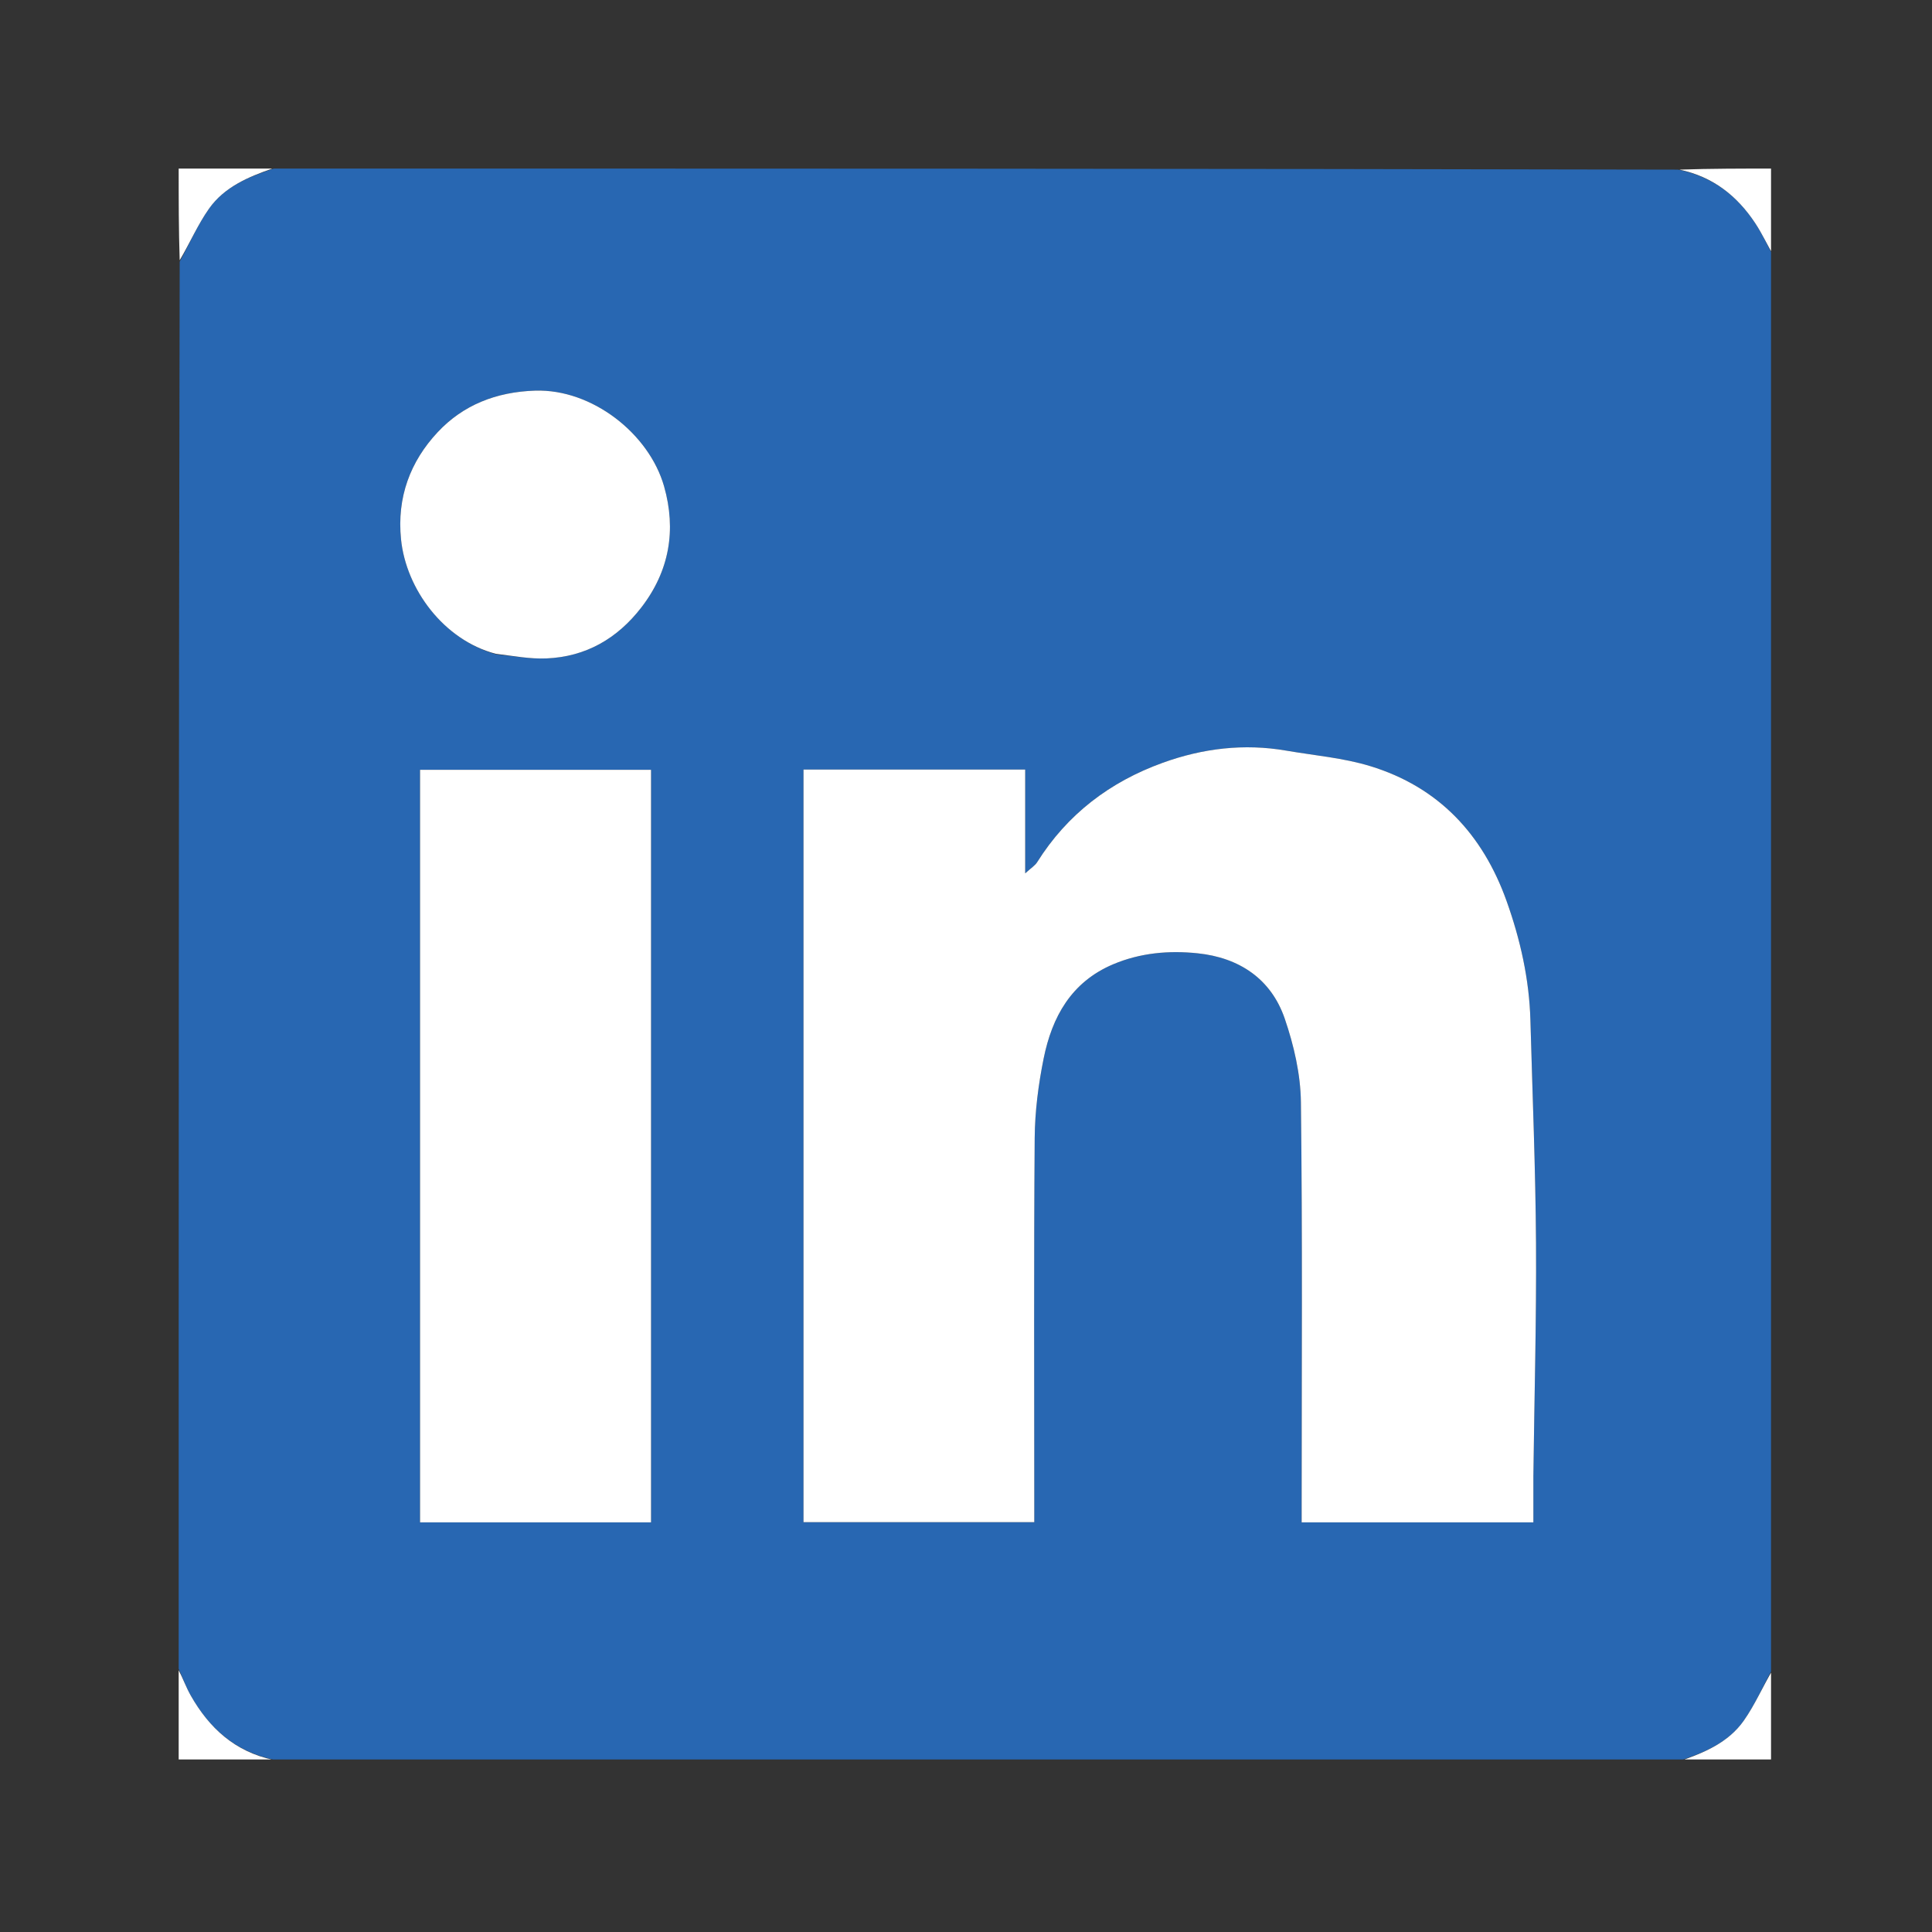
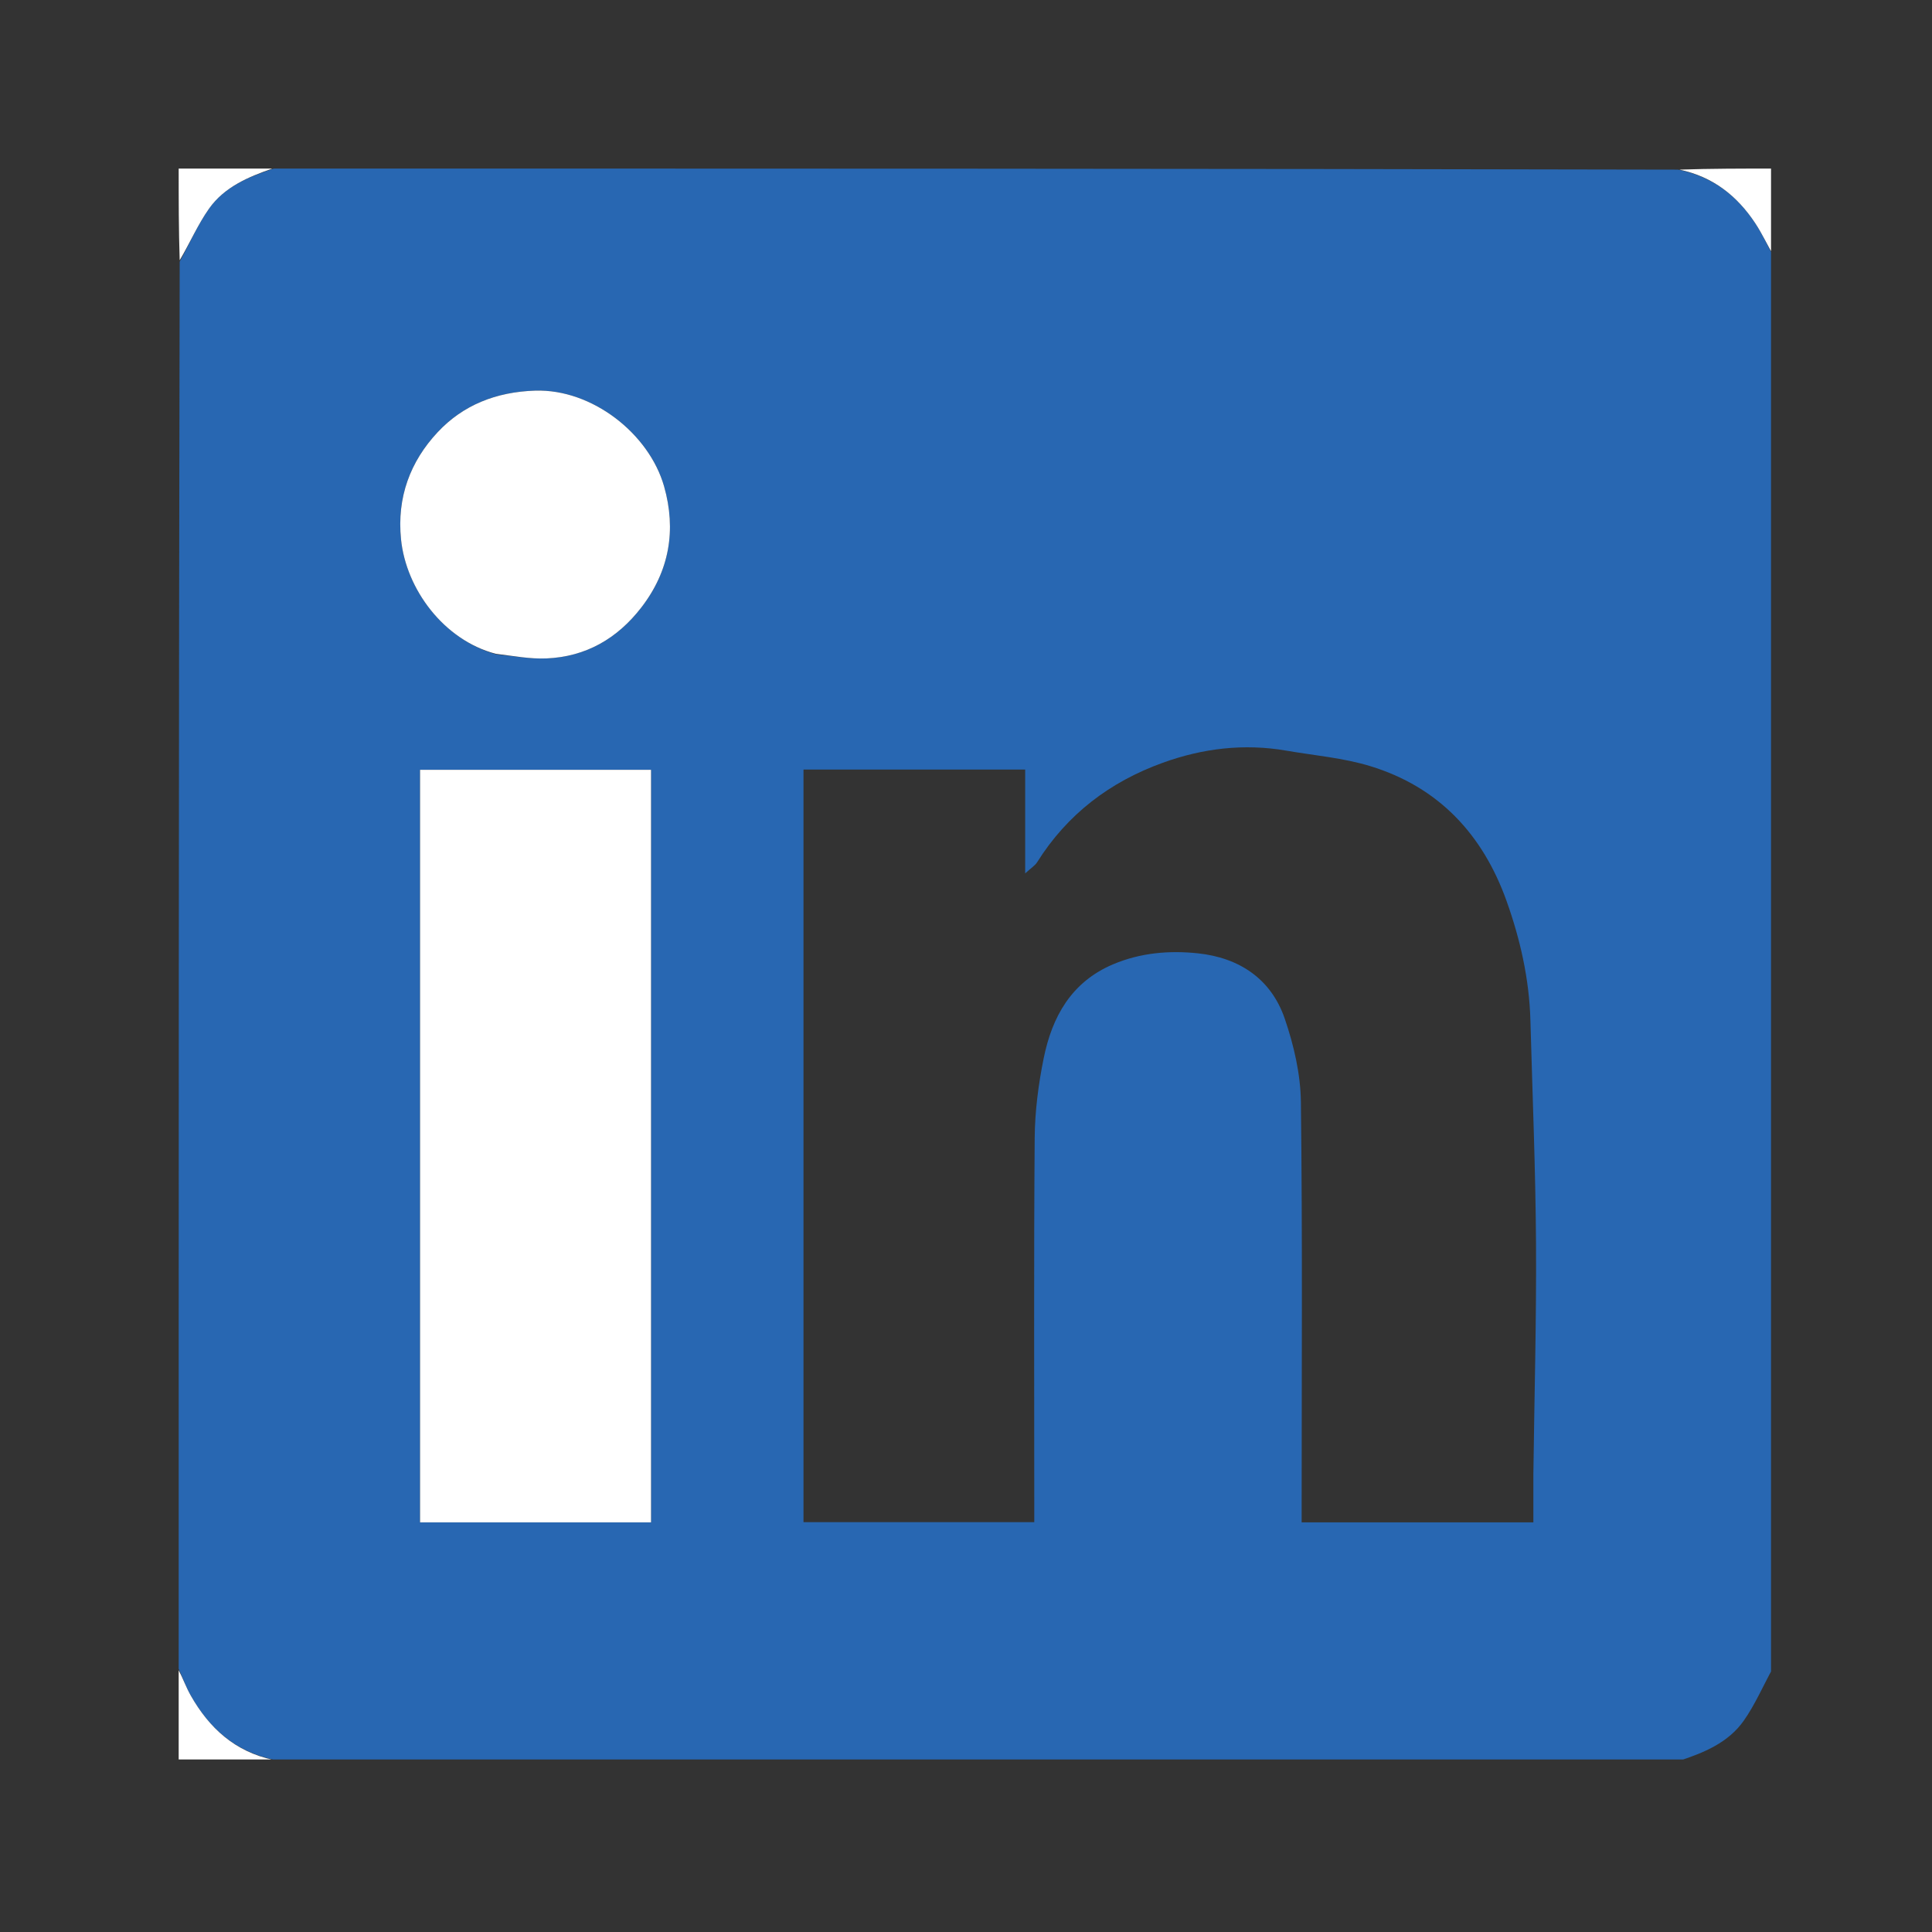
<svg xmlns="http://www.w3.org/2000/svg" xmlns:xlink="http://www.w3.org/1999/xlink" width="24" height="24">
  <rect width="100%" height="100%" fill="#333333" stroke="none" />
  <g class="layer">
    <title>Layer 1</title>
    <use id="svg_26" transform="matrix(1.007 0 0 1.007 6.712 8.569)" x="-6.62" xlink:href="#svg_25" y="-8.79" />
  </g>
  <defs>
    <symbol height="24" id="svg_25" width="24">
      <g class="layer">
        <title>Layer 1</title>
        <use id="svg_24" transform="matrix(0.82 0 0 0.82 -7.234 -8.15)" x="11.41" xlink:href="#svg_23" y="12.75" />
      </g>
      <defs>
        <symbol id="svg_23" viewBox="0 0 537 536" width="100%">
          <path d="m1,506c0,-157.69 0,-315.38 0.34,-473.67c3.48,-6.36 6.1,-12.49 9.86,-17.82c5.23,-7.41 13.43,-10.76 21.8,-13.51c157.36,0 314.71,0 472.69,0.36c11.77,2.36 19.89,8.83 25.98,18.01c2.43,3.66 4.24,7.74 6.33,11.63c0,158.02 0,316.05 -0.34,474.67c-3.48,6.36 -6.1,12.49 -9.86,17.81c-5.23,7.42 -13.43,10.77 -21.8,13.52c-157.36,0 -314.71,0 -472.69,-0.35c-13.41,-2.78 -22.01,-10.7 -28.22,-21.61c-1.63,-2.86 -2.74,-6.02 -4.09,-9.04m456,-65.5c0.33,-25.93 1.05,-51.85 0.89,-77.78c-0.16,-25.02 -1.2,-50.05 -1.89,-75.07c-0.39,-13.83 -3.4,-27.17 -8.03,-40.13c-8.02,-22.42 -22.87,-38.34 -45.86,-45.37c-9.11,-2.79 -18.83,-3.59 -28.29,-5.22c-14.22,-2.46 -28.13,-0.78 -41.58,4.09c-17.76,6.41 -32.13,17.3 -42.27,33.46c-0.7,1.13 -1.99,1.9 -4.03,3.77c0,-12.63 0,-23.72 0,-34.96c-25.15,0 -49.87,0 -74.62,0c0,84.67 0,169.04 0,253.34c26.04,0 51.76,0 77.68,0c0,-2.19 0,-4.01 0,-5.83c0,-41.16 -0.17,-82.31 0.14,-123.47c0.07,-8.95 1.24,-18.02 3.02,-26.81c2.83,-13.96 9.26,-25.68 23.35,-31.66c9.21,-3.9 18.88,-4.72 28.52,-3.71c13.87,1.45 24.66,8.54 29.27,21.96c3.08,8.98 5.34,18.73 5.45,28.16c0.55,45.31 0.25,90.64 0.25,135.96c0,1.78 0,3.56 0,5.47c26.23,0 51.94,0 78,0c0,-5.26 0,-10.23 0,-16.2m-297,-10c0,-75.75 0,-151.49 0,-227.11c-26.4,0 -52.12,0 -77.75,0c0,84.65 0,168.91 0,253.31c25.97,0 51.69,0 77.75,0c0,-8.59 0,-16.9 0,-26.2m-51.93,-265.93c5.56,0.48 11.15,1.55 16.69,1.32c13.28,-0.54 23.89,-6.68 31.97,-17.15c9.47,-12.26 11.83,-26.09 7.66,-40.77c-5.05,-17.74 -24.24,-32.83 -43.4,-32.22c-13.18,0.43 -24.3,4.88 -32.82,14c-9.18,9.82 -13.77,21.88 -12.32,36.08c1.7,16.77 14.42,33.91 32.22,38.74z" fill="#2867B2" />
          <path d="m32.53,1c-7.9,2.75 -16.1,6.1 -21.33,13.51c-3.76,5.33 -6.38,11.46 -9.86,17.36c-0.34,-10.13 -0.34,-20.39 -0.34,-30.87c10.35,0 20.71,0 31.53,0z" fill="#FFFFFF" />
          <path d="m1,506.47c1.35,2.55 2.46,5.71 4.09,8.57c6.21,10.91 14.81,18.83 27.76,21.61c-10.44,0.35 -21.03,0.35 -31.85,0.35c0,-10.02 0,-20.04 0,-30.53z" fill="#FFFFFF" />
-           <path d="m506.47,537c7.9,-2.75 16.1,-6.1 21.33,-13.52c3.76,-5.32 6.38,-11.45 9.86,-17.35c0.34,10.13 0.34,20.39 0.34,30.87c-10.35,0 -20.71,0 -31.53,0z" fill="#FFFFFF" />
          <path d="m538,30.53c-2.09,-3.42 -3.9,-7.5 -6.33,-11.16c-6.09,-9.18 -14.21,-15.65 -25.52,-18.01c10.44,-0.36 21.03,-0.36 31.85,-0.36c0,9.69 0,19.37 0,29.53z" fill="#FFFFFF" />
-           <path d="m457,441c0,5.47 0,10.44 0,15.7c-26.06,0 -51.77,0 -78,0c0,-1.91 0,-3.69 0,-5.47c0,-45.32 0.3,-90.65 -0.25,-135.96c-0.11,-9.43 -2.37,-19.18 -5.45,-28.16c-4.61,-13.42 -15.4,-20.51 -29.27,-21.96c-9.64,-1.01 -19.31,-0.19 -28.52,3.71c-14.09,5.98 -20.52,17.7 -23.35,31.66c-1.78,8.79 -2.95,17.86 -3.02,26.81c-0.31,41.16 -0.14,82.31 -0.14,123.47c0,1.82 0,3.64 0,5.83c-25.92,0 -51.64,0 -77.68,0c0,-84.3 0,-168.67 0,-253.34c24.75,0 49.47,0 74.62,0c0,11.24 0,22.33 0,34.96c2.04,-1.87 3.33,-2.64 4.03,-3.77c10.14,-16.16 24.51,-27.05 42.27,-33.46c13.45,-4.87 27.36,-6.55 41.58,-4.09c9.46,1.63 19.18,2.43 28.29,5.22c22.99,7.03 37.84,22.95 45.86,45.37c4.63,12.96 7.64,26.3 8.03,40.13c0.69,25.02 1.73,50.05 1.89,75.07c0.16,25.93 -0.56,51.85 -0.89,78.28z" fill="#FFFFFF" />
          <path d="m160,431c0,8.8 0,17.11 0,25.7c-26.06,0 -51.78,0 -77.75,0c0,-84.4 0,-168.66 0,-253.31c25.63,0 51.35,0 77.75,0c0,75.62 0,151.36 0,227.61z" fill="#FFFFFF" />
          <path d="m107.73,164.33c-17.46,-4.59 -30.18,-21.73 -31.88,-38.5c-1.45,-14.2 3.14,-26.26 12.32,-36.08c8.52,-9.12 19.64,-13.57 32.82,-14c19.16,-0.61 38.35,14.48 43.4,32.22c4.17,14.68 1.81,28.51 -7.66,40.77c-8.08,10.47 -18.69,16.61 -31.97,17.15c-5.54,0.23 -11.13,-0.84 -17.03,-1.56z" fill="#FFFFFF" />
        </symbol>
      </defs>
    </symbol>
  </defs>
</svg>